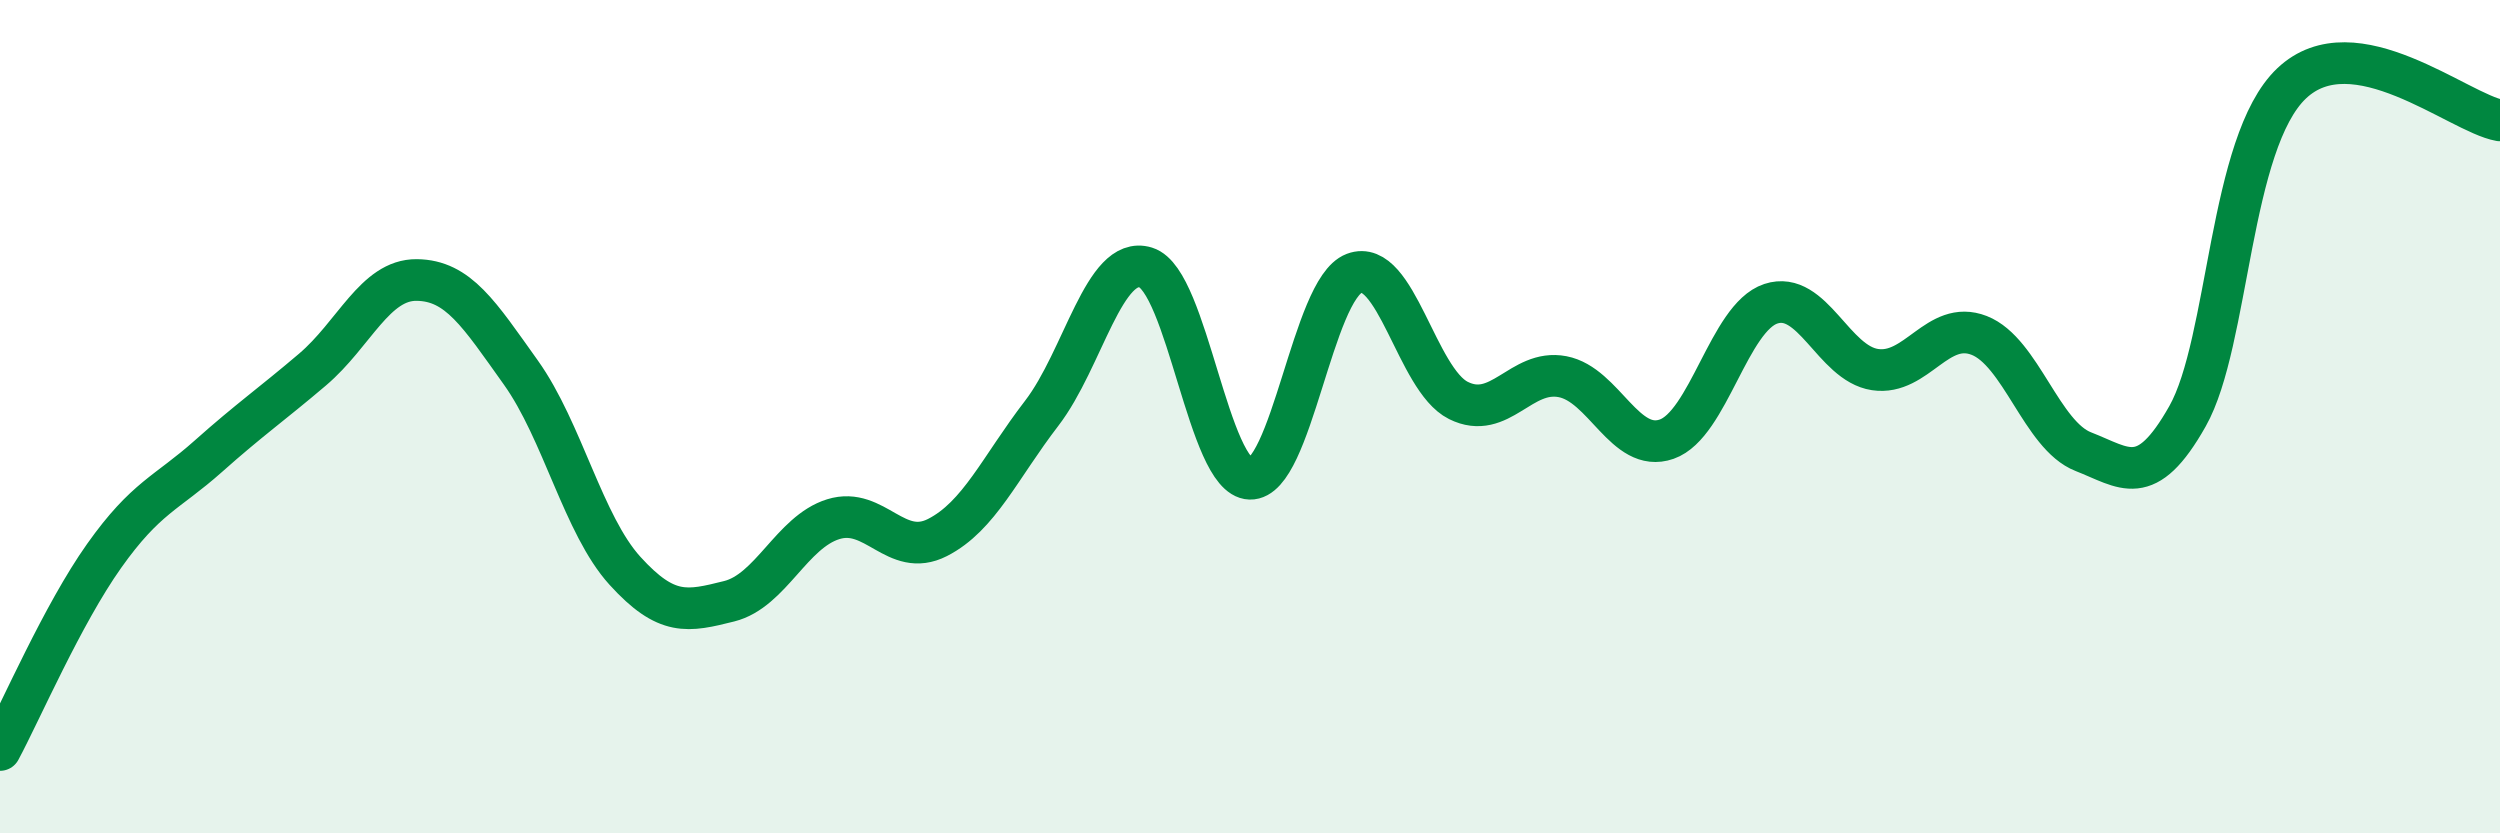
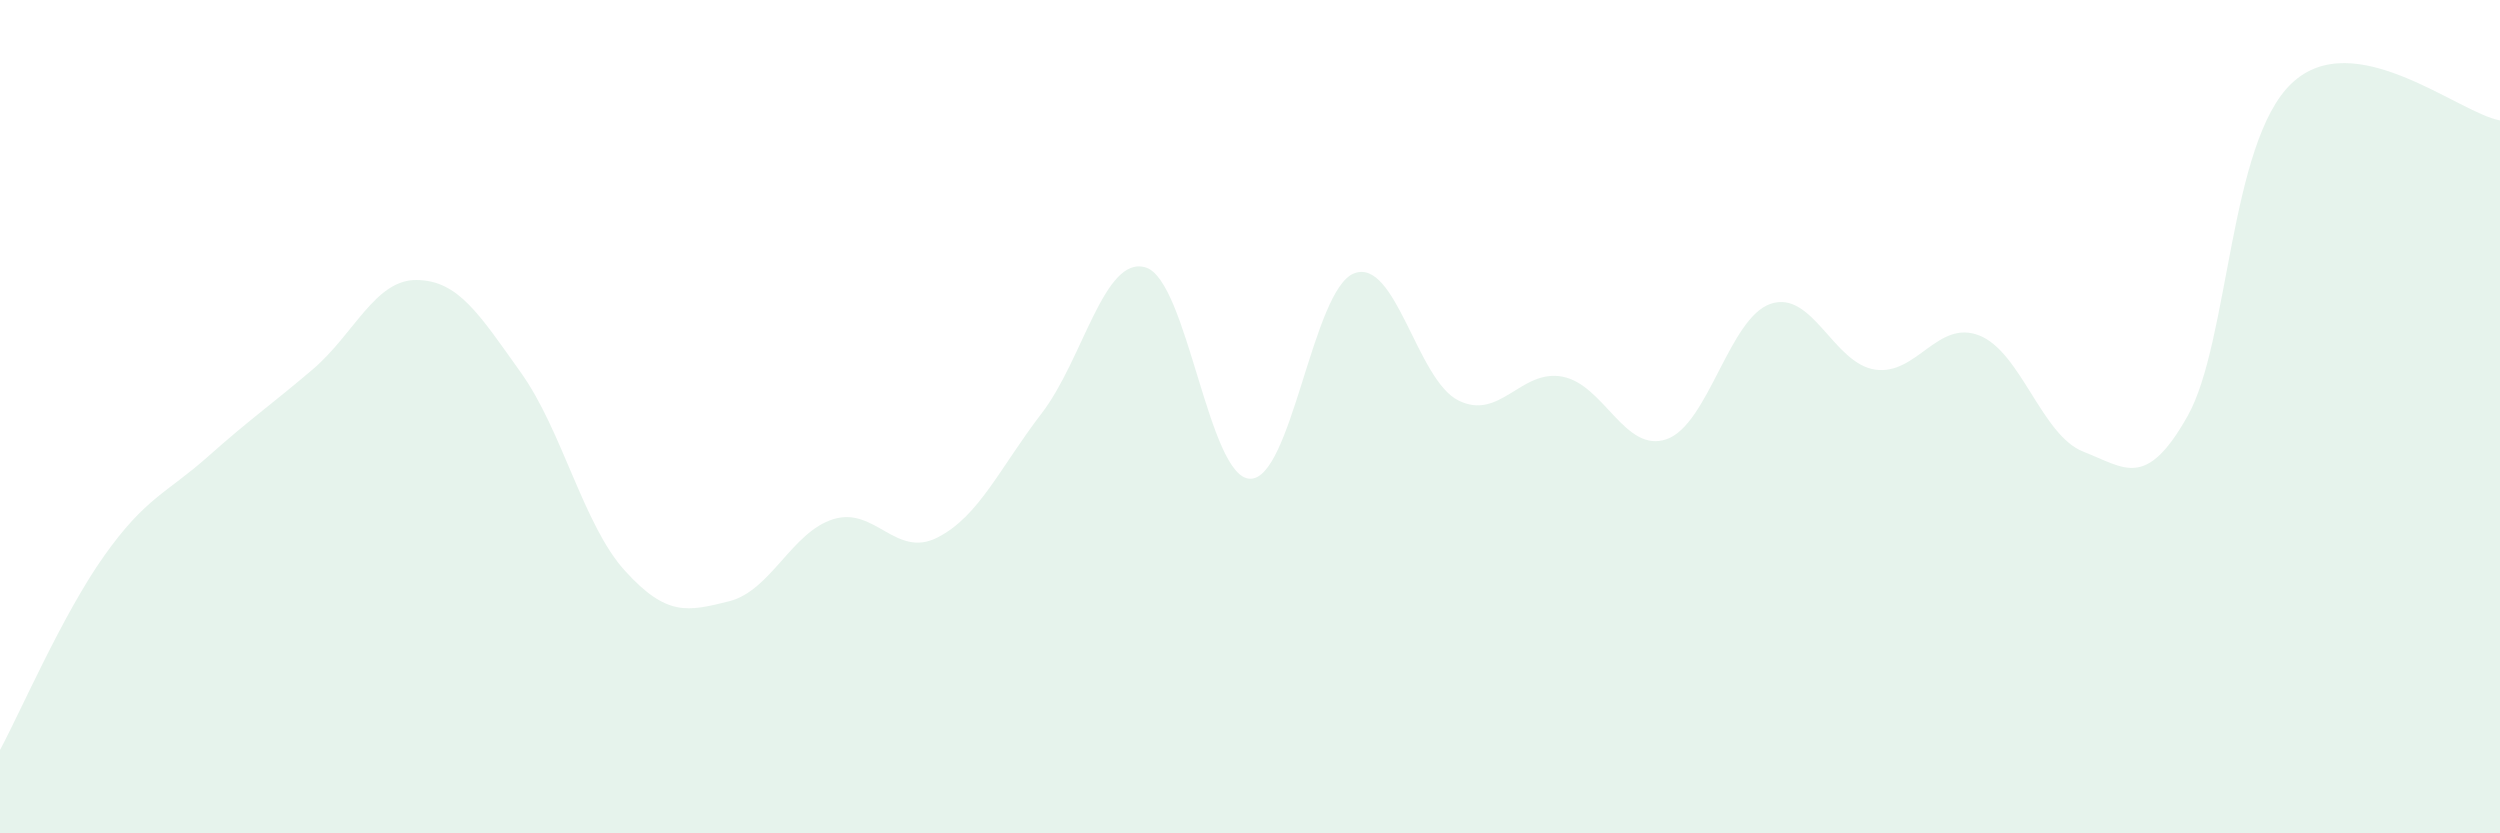
<svg xmlns="http://www.w3.org/2000/svg" width="60" height="20" viewBox="0 0 60 20">
  <path d="M 0,18 C 0.5,17.07 1.5,14.75 2.5,13.34 C 3.5,11.93 4,11.84 5,10.95 C 6,10.06 6.5,9.72 7.5,8.87 C 8.5,8.02 9,6.71 10,6.72 C 11,6.73 11.5,7.54 12.5,8.94 C 13.5,10.34 14,12.6 15,13.7 C 16,14.8 16.5,14.68 17.5,14.43 C 18.5,14.18 19,12.77 20,12.46 C 21,12.15 21.5,13.41 22.5,12.9 C 23.5,12.39 24,11.22 25,9.92 C 26,8.62 26.5,6.11 27.5,6.42 C 28.5,6.73 29,11.46 30,11.49 C 31,11.52 31.5,6.94 32.5,6.56 C 33.5,6.18 34,9.11 35,9.61 C 36,10.11 36.5,8.85 37.5,9.04 C 38.5,9.23 39,10.89 40,10.54 C 41,10.19 41.5,7.62 42.5,7.29 C 43.5,6.96 44,8.72 45,8.87 C 46,9.02 46.5,7.66 47.5,8.05 C 48.5,8.44 49,10.45 50,10.84 C 51,11.23 51.5,11.76 52.5,9.99 C 53.5,8.22 53.5,3.42 55,2 C 56.5,0.58 59,2.71 60,2.89L60 20L0 20Z" fill="#008740" opacity="0.1" stroke-linecap="round" stroke-linejoin="round" />
-   <path d="M 0,18 C 0.5,17.07 1.5,14.75 2.5,13.34 C 3.5,11.93 4,11.84 5,10.95 C 6,10.06 6.5,9.72 7.5,8.87 C 8.5,8.02 9,6.71 10,6.72 C 11,6.73 11.5,7.54 12.5,8.94 C 13.5,10.34 14,12.6 15,13.7 C 16,14.8 16.5,14.68 17.5,14.43 C 18.5,14.18 19,12.77 20,12.46 C 21,12.15 21.5,13.41 22.5,12.9 C 23.5,12.39 24,11.22 25,9.92 C 26,8.62 26.5,6.11 27.5,6.42 C 28.5,6.73 29,11.46 30,11.49 C 31,11.52 31.5,6.94 32.5,6.56 C 33.5,6.18 34,9.11 35,9.61 C 36,10.11 36.5,8.85 37.5,9.04 C 38.5,9.23 39,10.89 40,10.54 C 41,10.19 41.5,7.62 42.5,7.29 C 43.5,6.96 44,8.72 45,8.87 C 46,9.02 46.5,7.66 47.5,8.05 C 48.5,8.44 49,10.45 50,10.84 C 51,11.23 51.5,11.76 52.5,9.99 C 53.5,8.22 53.5,3.42 55,2 C 56.5,0.58 59,2.71 60,2.89" stroke="#008740" stroke-width="1" fill="none" stroke-linecap="round" stroke-linejoin="round" />
</svg>